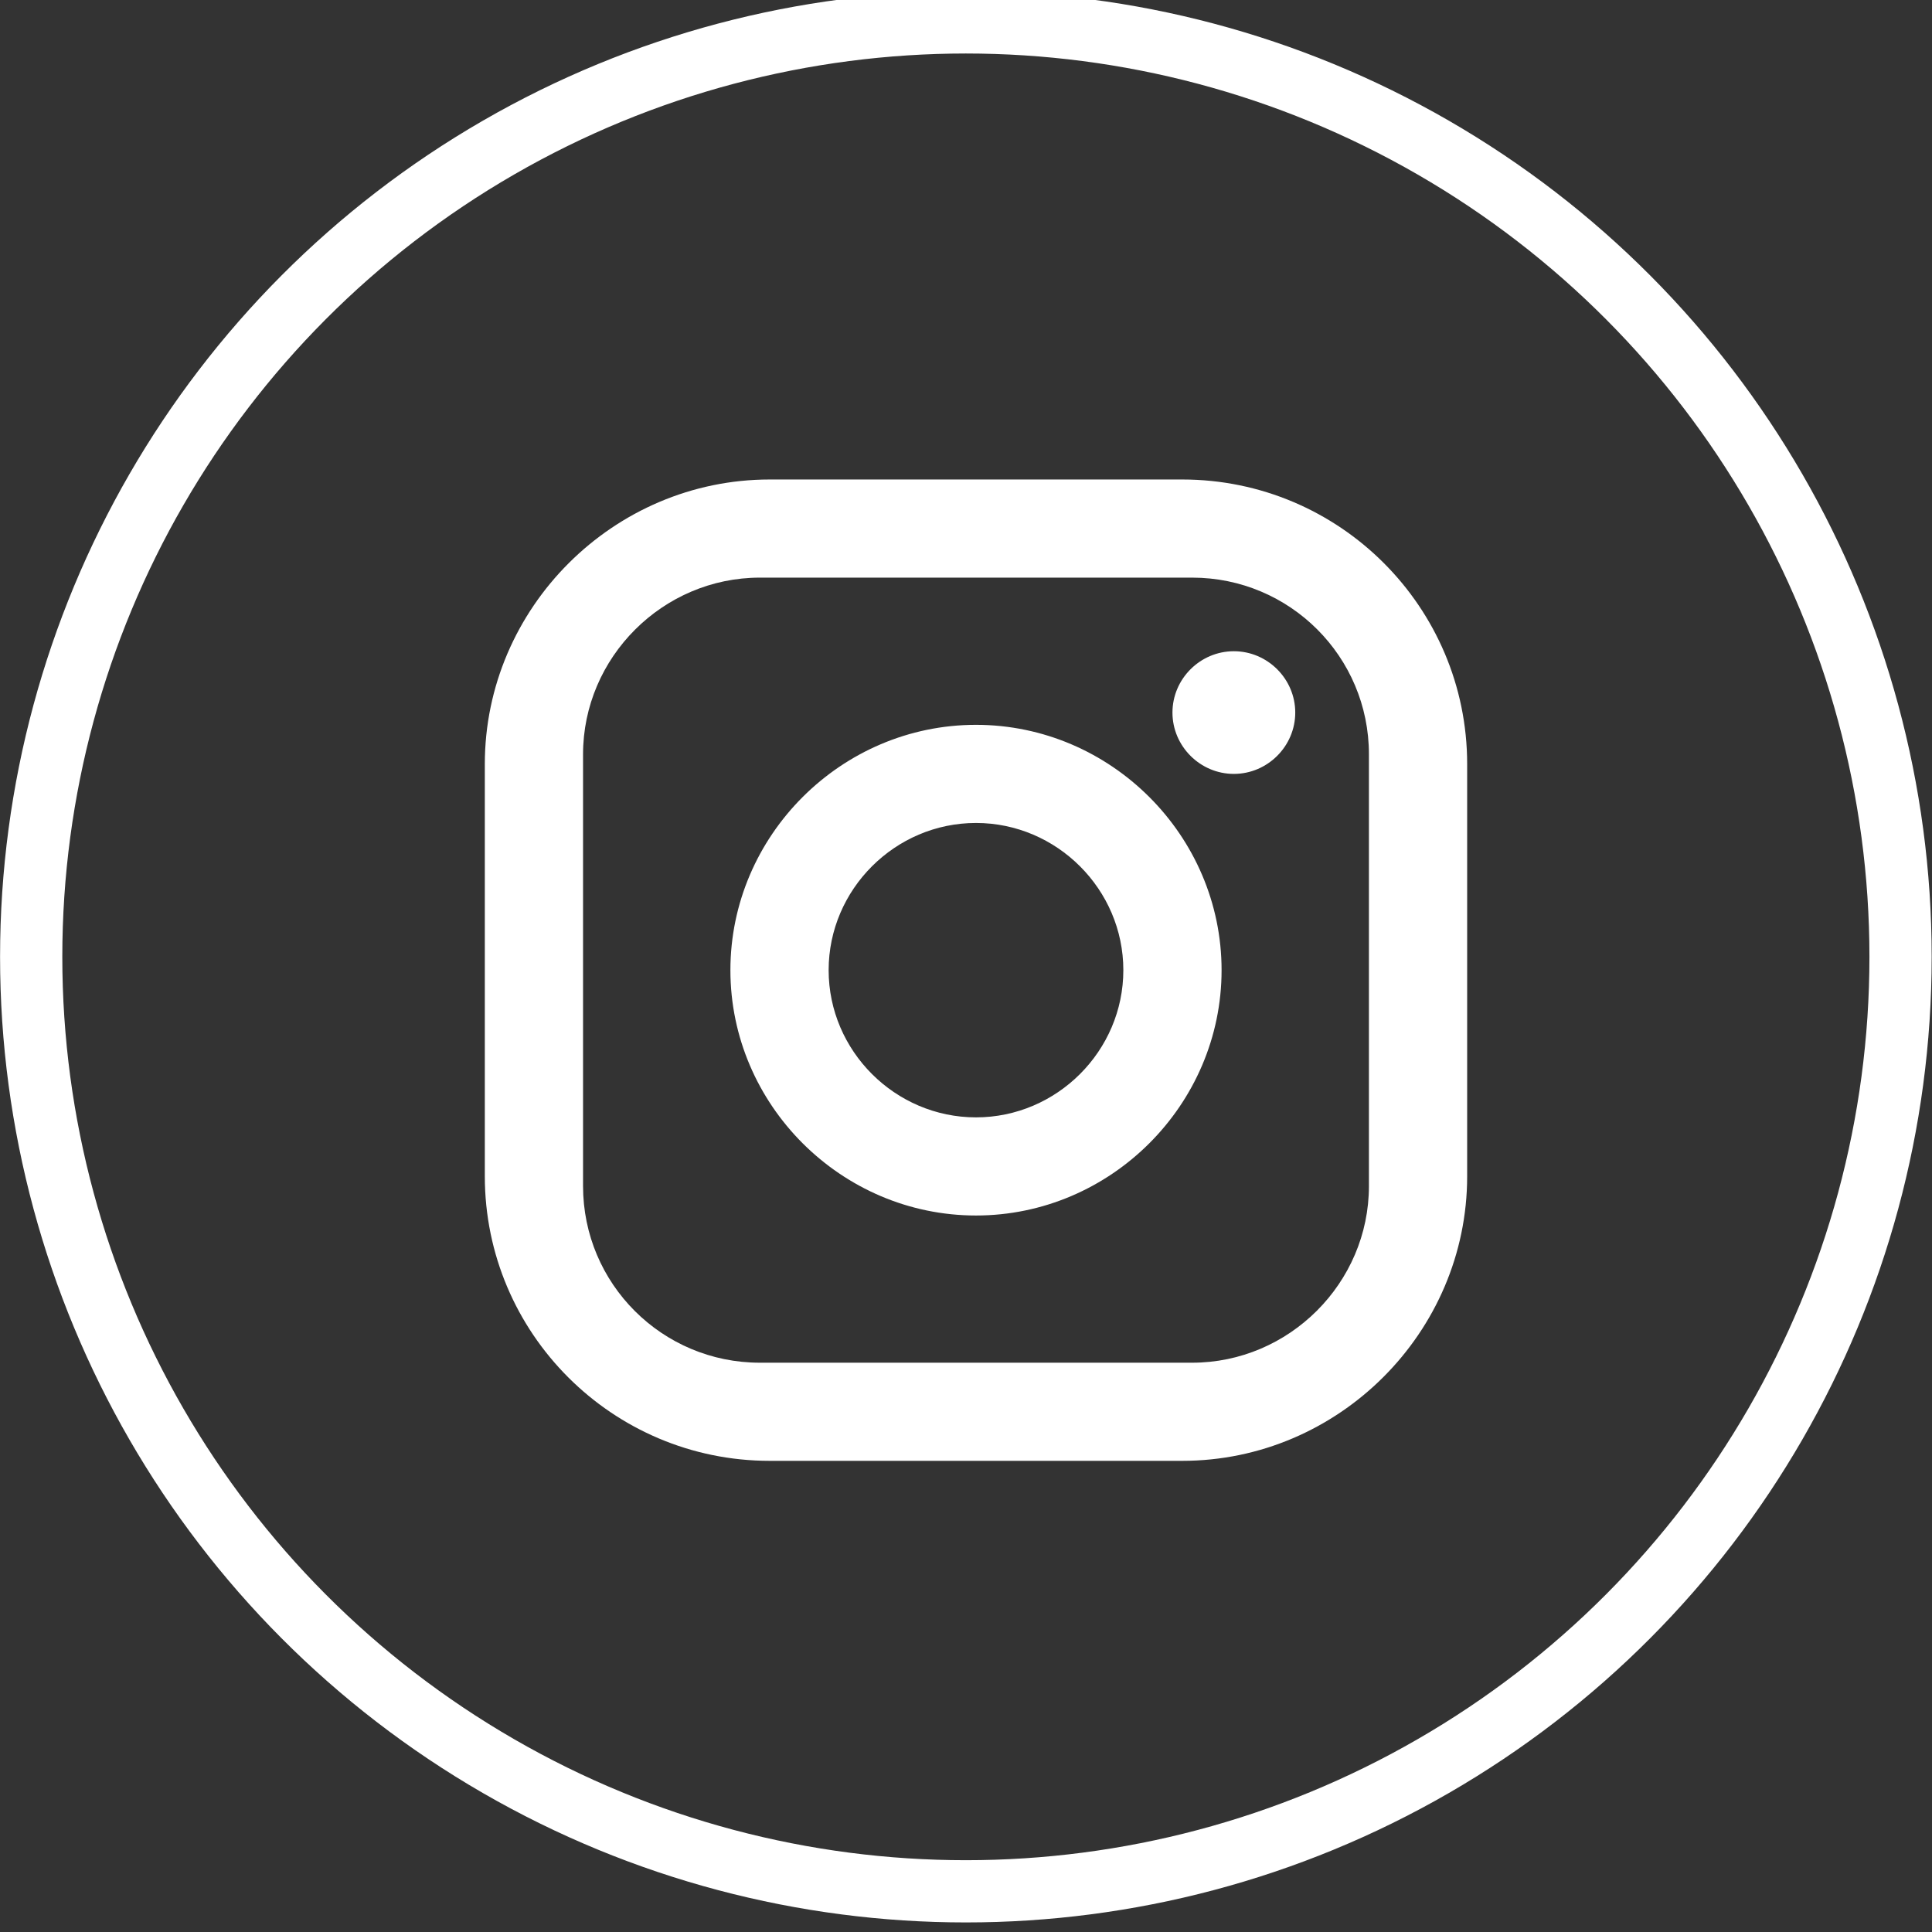
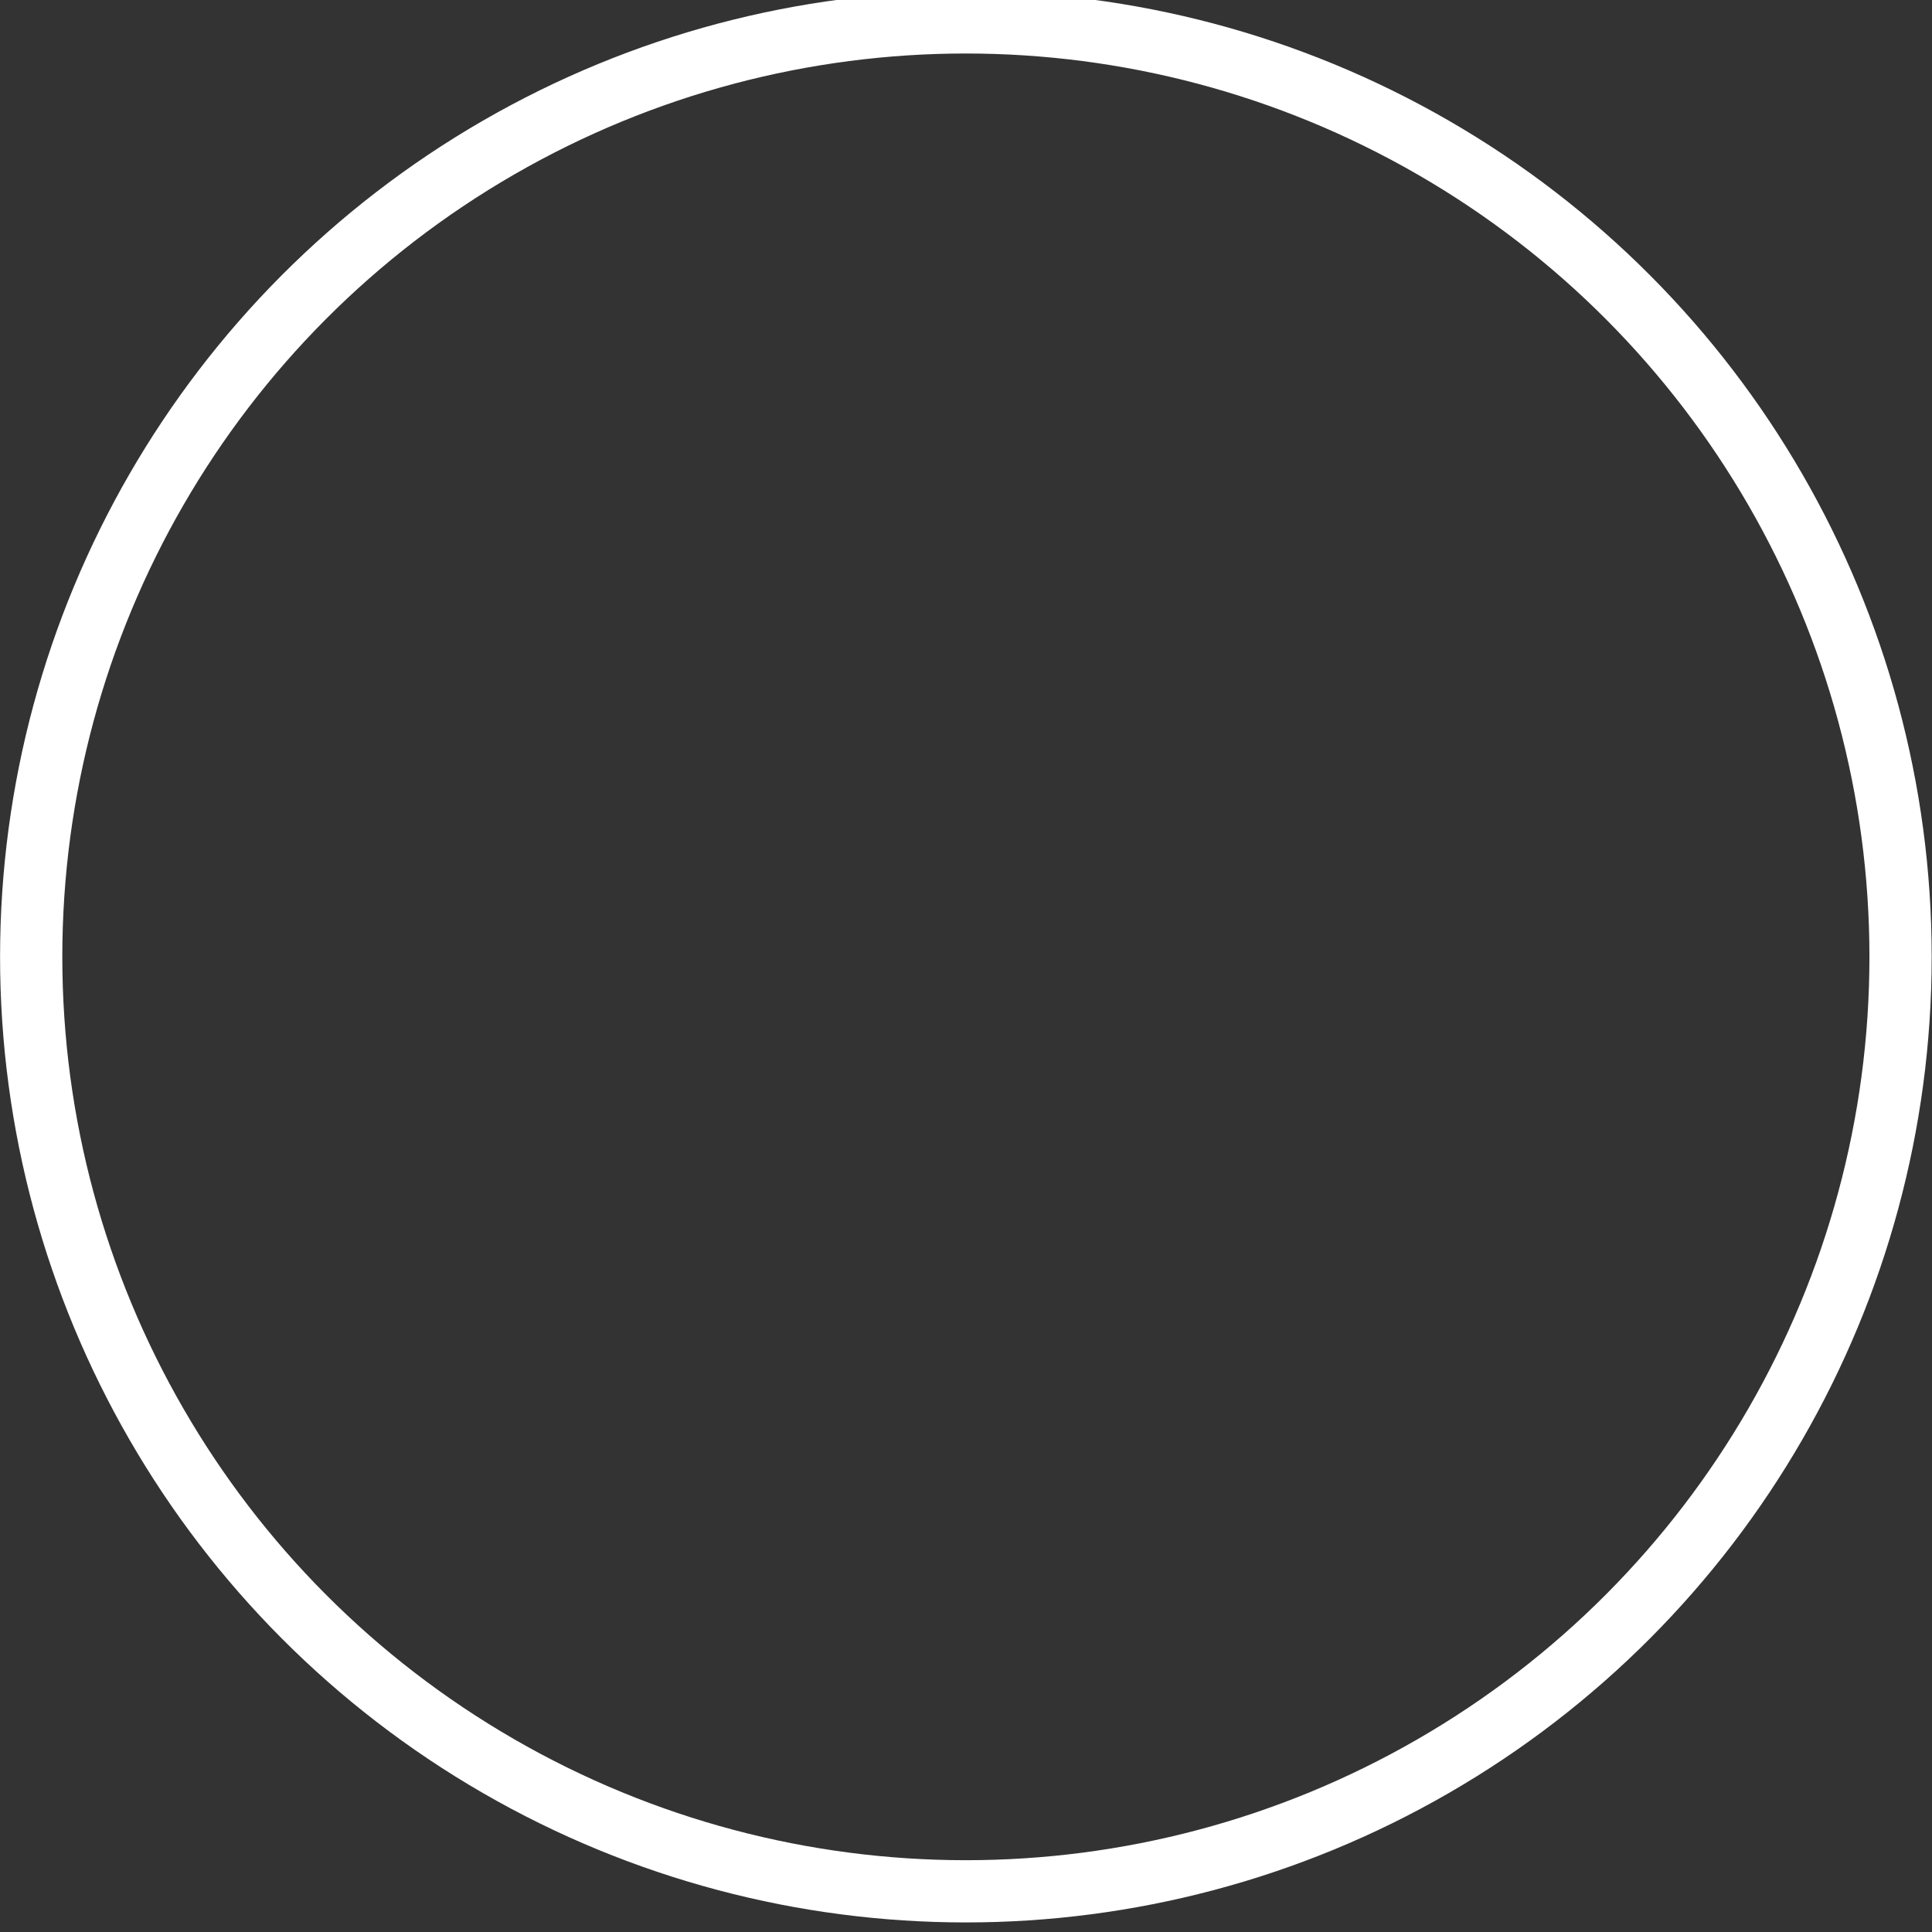
<svg xmlns="http://www.w3.org/2000/svg" width="100%" height="100%" viewBox="0 0 62 62" version="1.1" xml:space="preserve" style="fill-rule:evenodd;clip-rule:evenodd;stroke-linecap:round;stroke-linejoin:round;stroke-miterlimit:1.5;">
  <rect x="0" y="0" width="62" height="62" fill="#333333" stroke="none" />
  <g transform="matrix(1,0,0,1,-628,-2961)">
    <g transform="matrix(1.111,0,0,2.679,49.882,-357.861)">
      <g transform="matrix(1.238,0,0,2.185,-297.746,-220.591)">
        <g transform="matrix(1.146,0,0,0.269,669.847,670.024)">
-           <path d="M7.8,2L16.2,2C19.4,2 22,4.6 22,7.8L22,16.2C22,19.382 19.382,22 16.2,22L7.8,22C4.6,22 2,19.4 2,16.2L2,7.8C2,4.618 4.618,2 7.8,2M7.6,4C5.625,4 4,5.625 4,7.6L4,16.4C4,18.39 5.61,20 7.6,20L16.4,20C18.375,20 20,18.375 20,16.4L20,7.6C20,5.61 18.39,4 16.4,4L7.6,4M17.25,5.5C17.936,5.5 18.5,6.064 18.5,6.75C18.5,7.436 17.936,8 17.25,8C16.564,8 16,7.436 16,6.75C16,6.064 16.564,5.5 17.25,5.5M12,7C14.743,7 17,9.257 17,12C17,14.743 14.743,17 12,17C9.257,17 7,14.743 7,12C7,9.257 9.257,7 12,7M12,9C10.354,9 9,10.354 9,12C9,13.646 10.354,15 12,15C13.646,15 15,13.646 15,12C15,10.354 13.646,9 12,9Z" style="fill:white;fill-rule:nonzero;" />
-         </g>
+           </g>
        <g transform="matrix(0.464,0,0,0.109,182.243,504.556)">
          <circle cx="1080" cy="1547" r="47" style="fill:none;stroke:white;stroke-width:3.13px;" />
        </g>
      </g>
    </g>
  </g>
</svg>